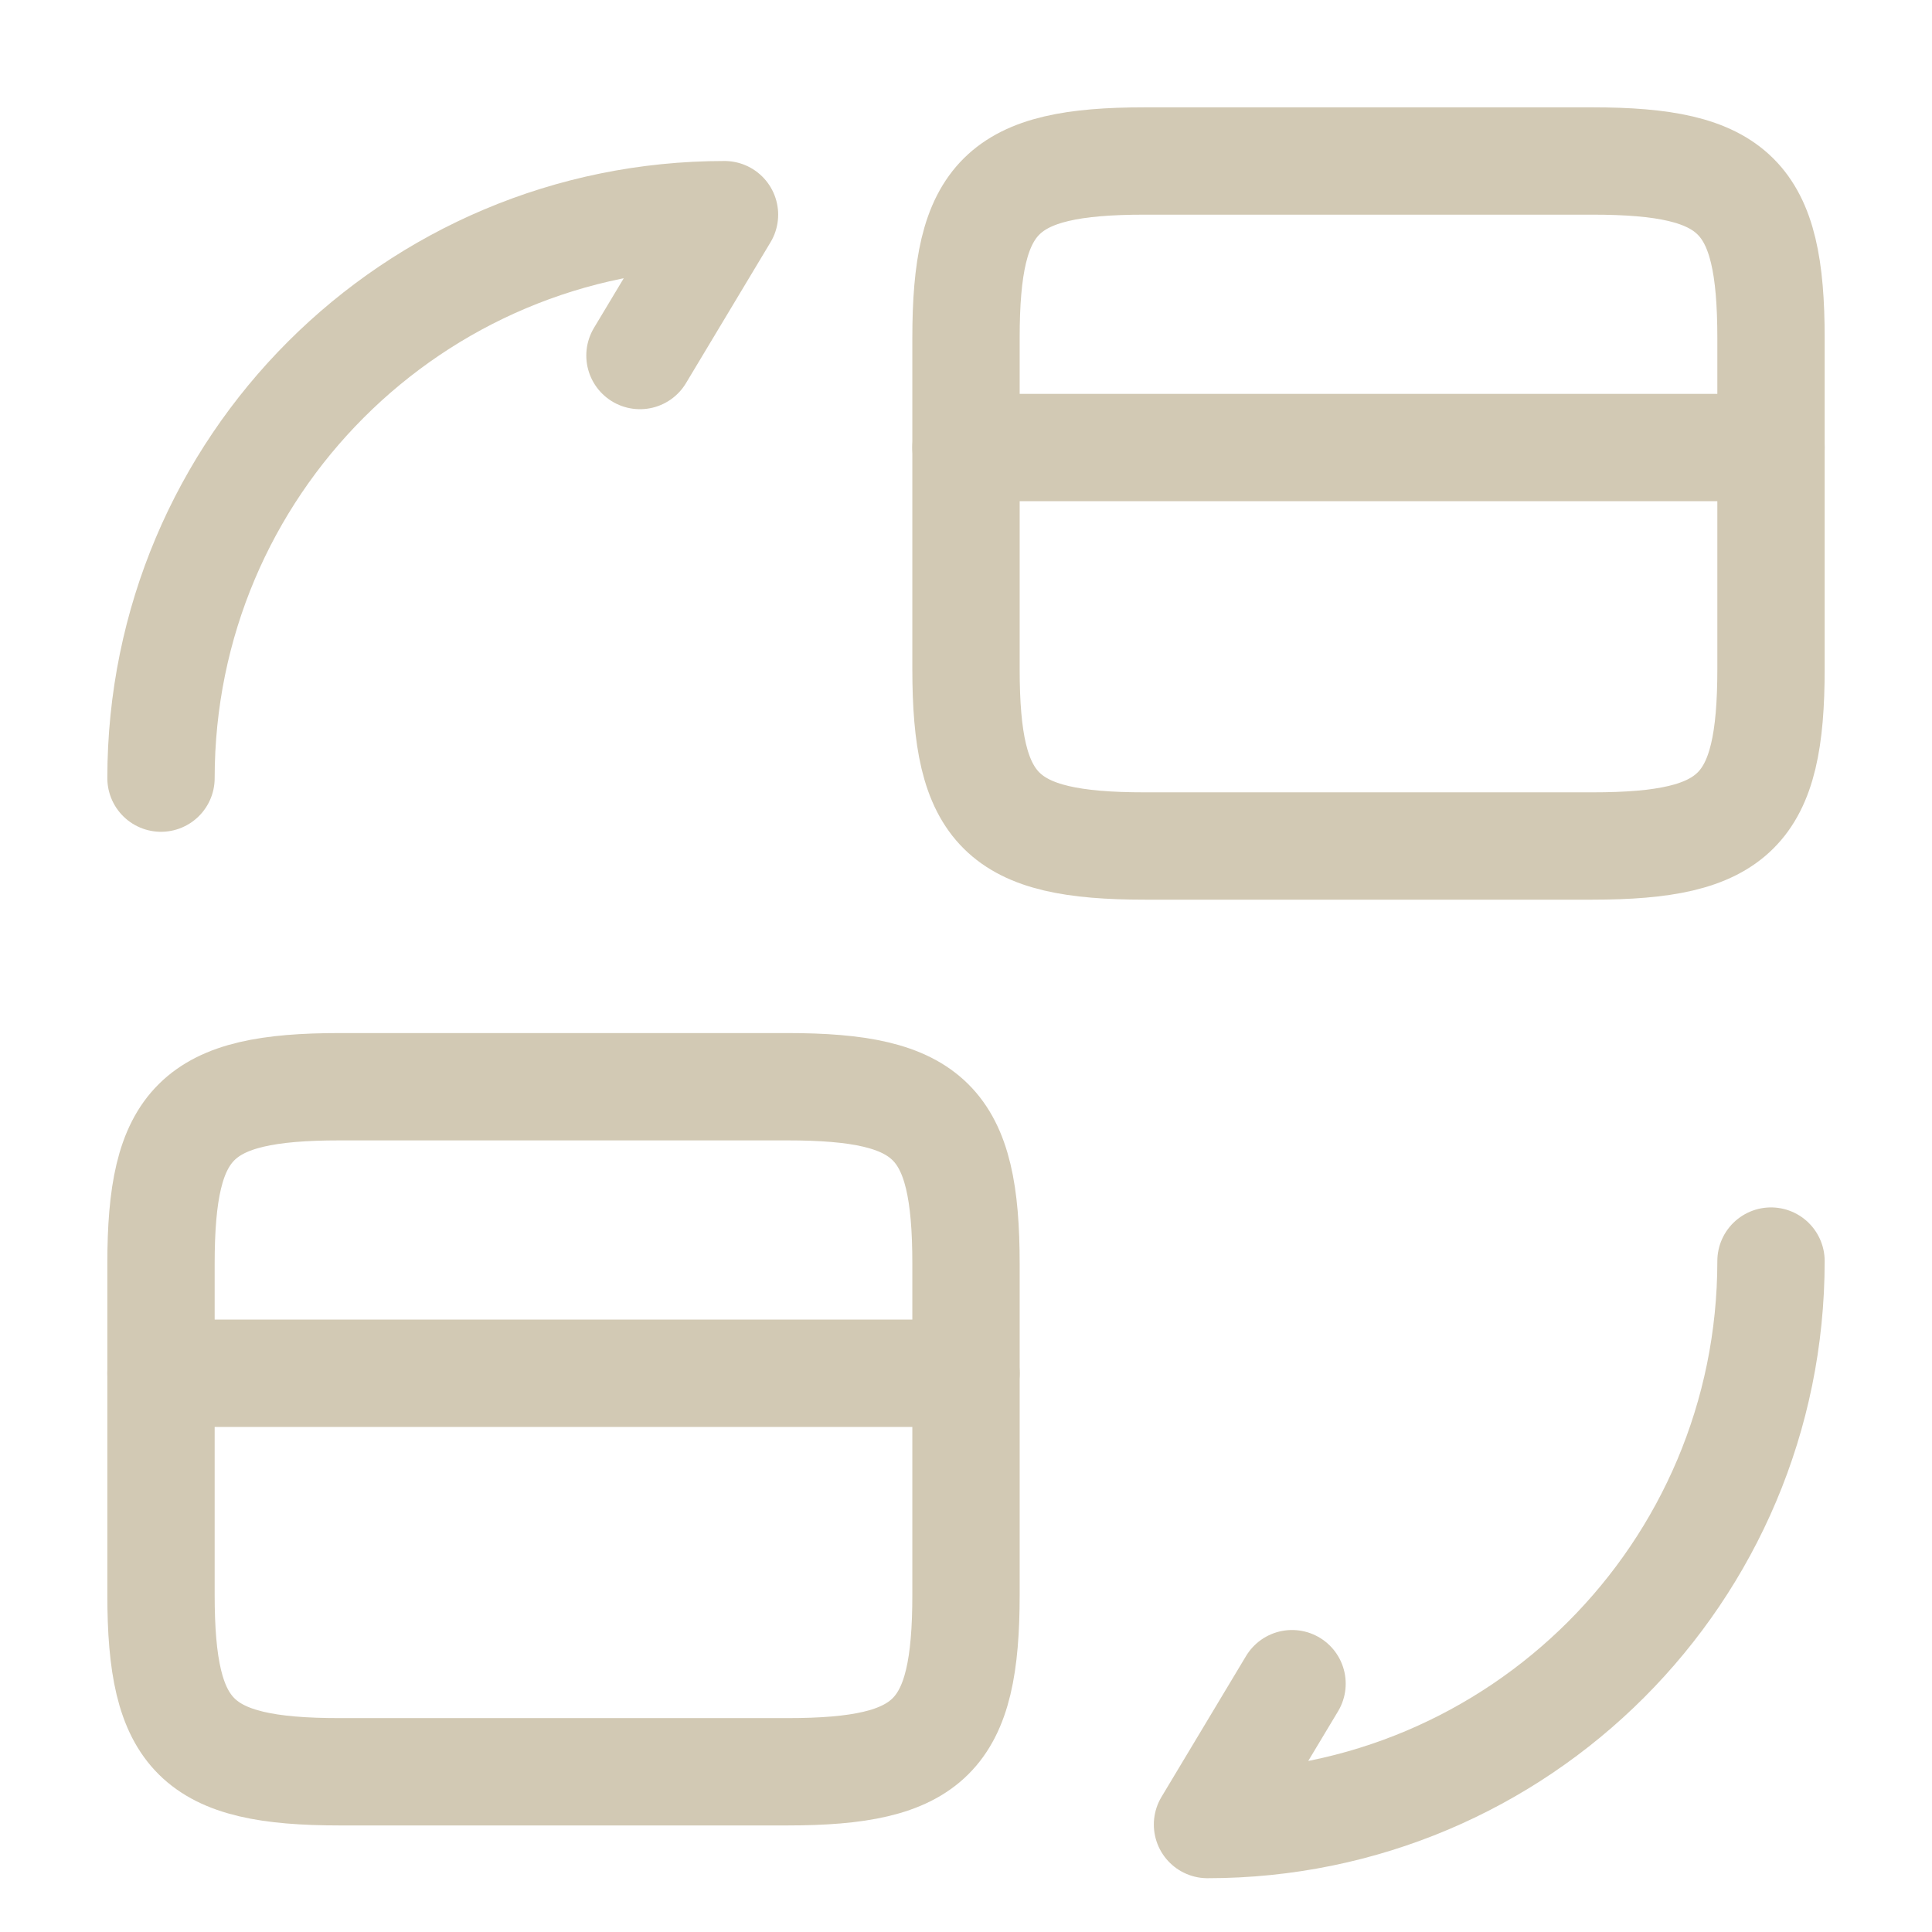
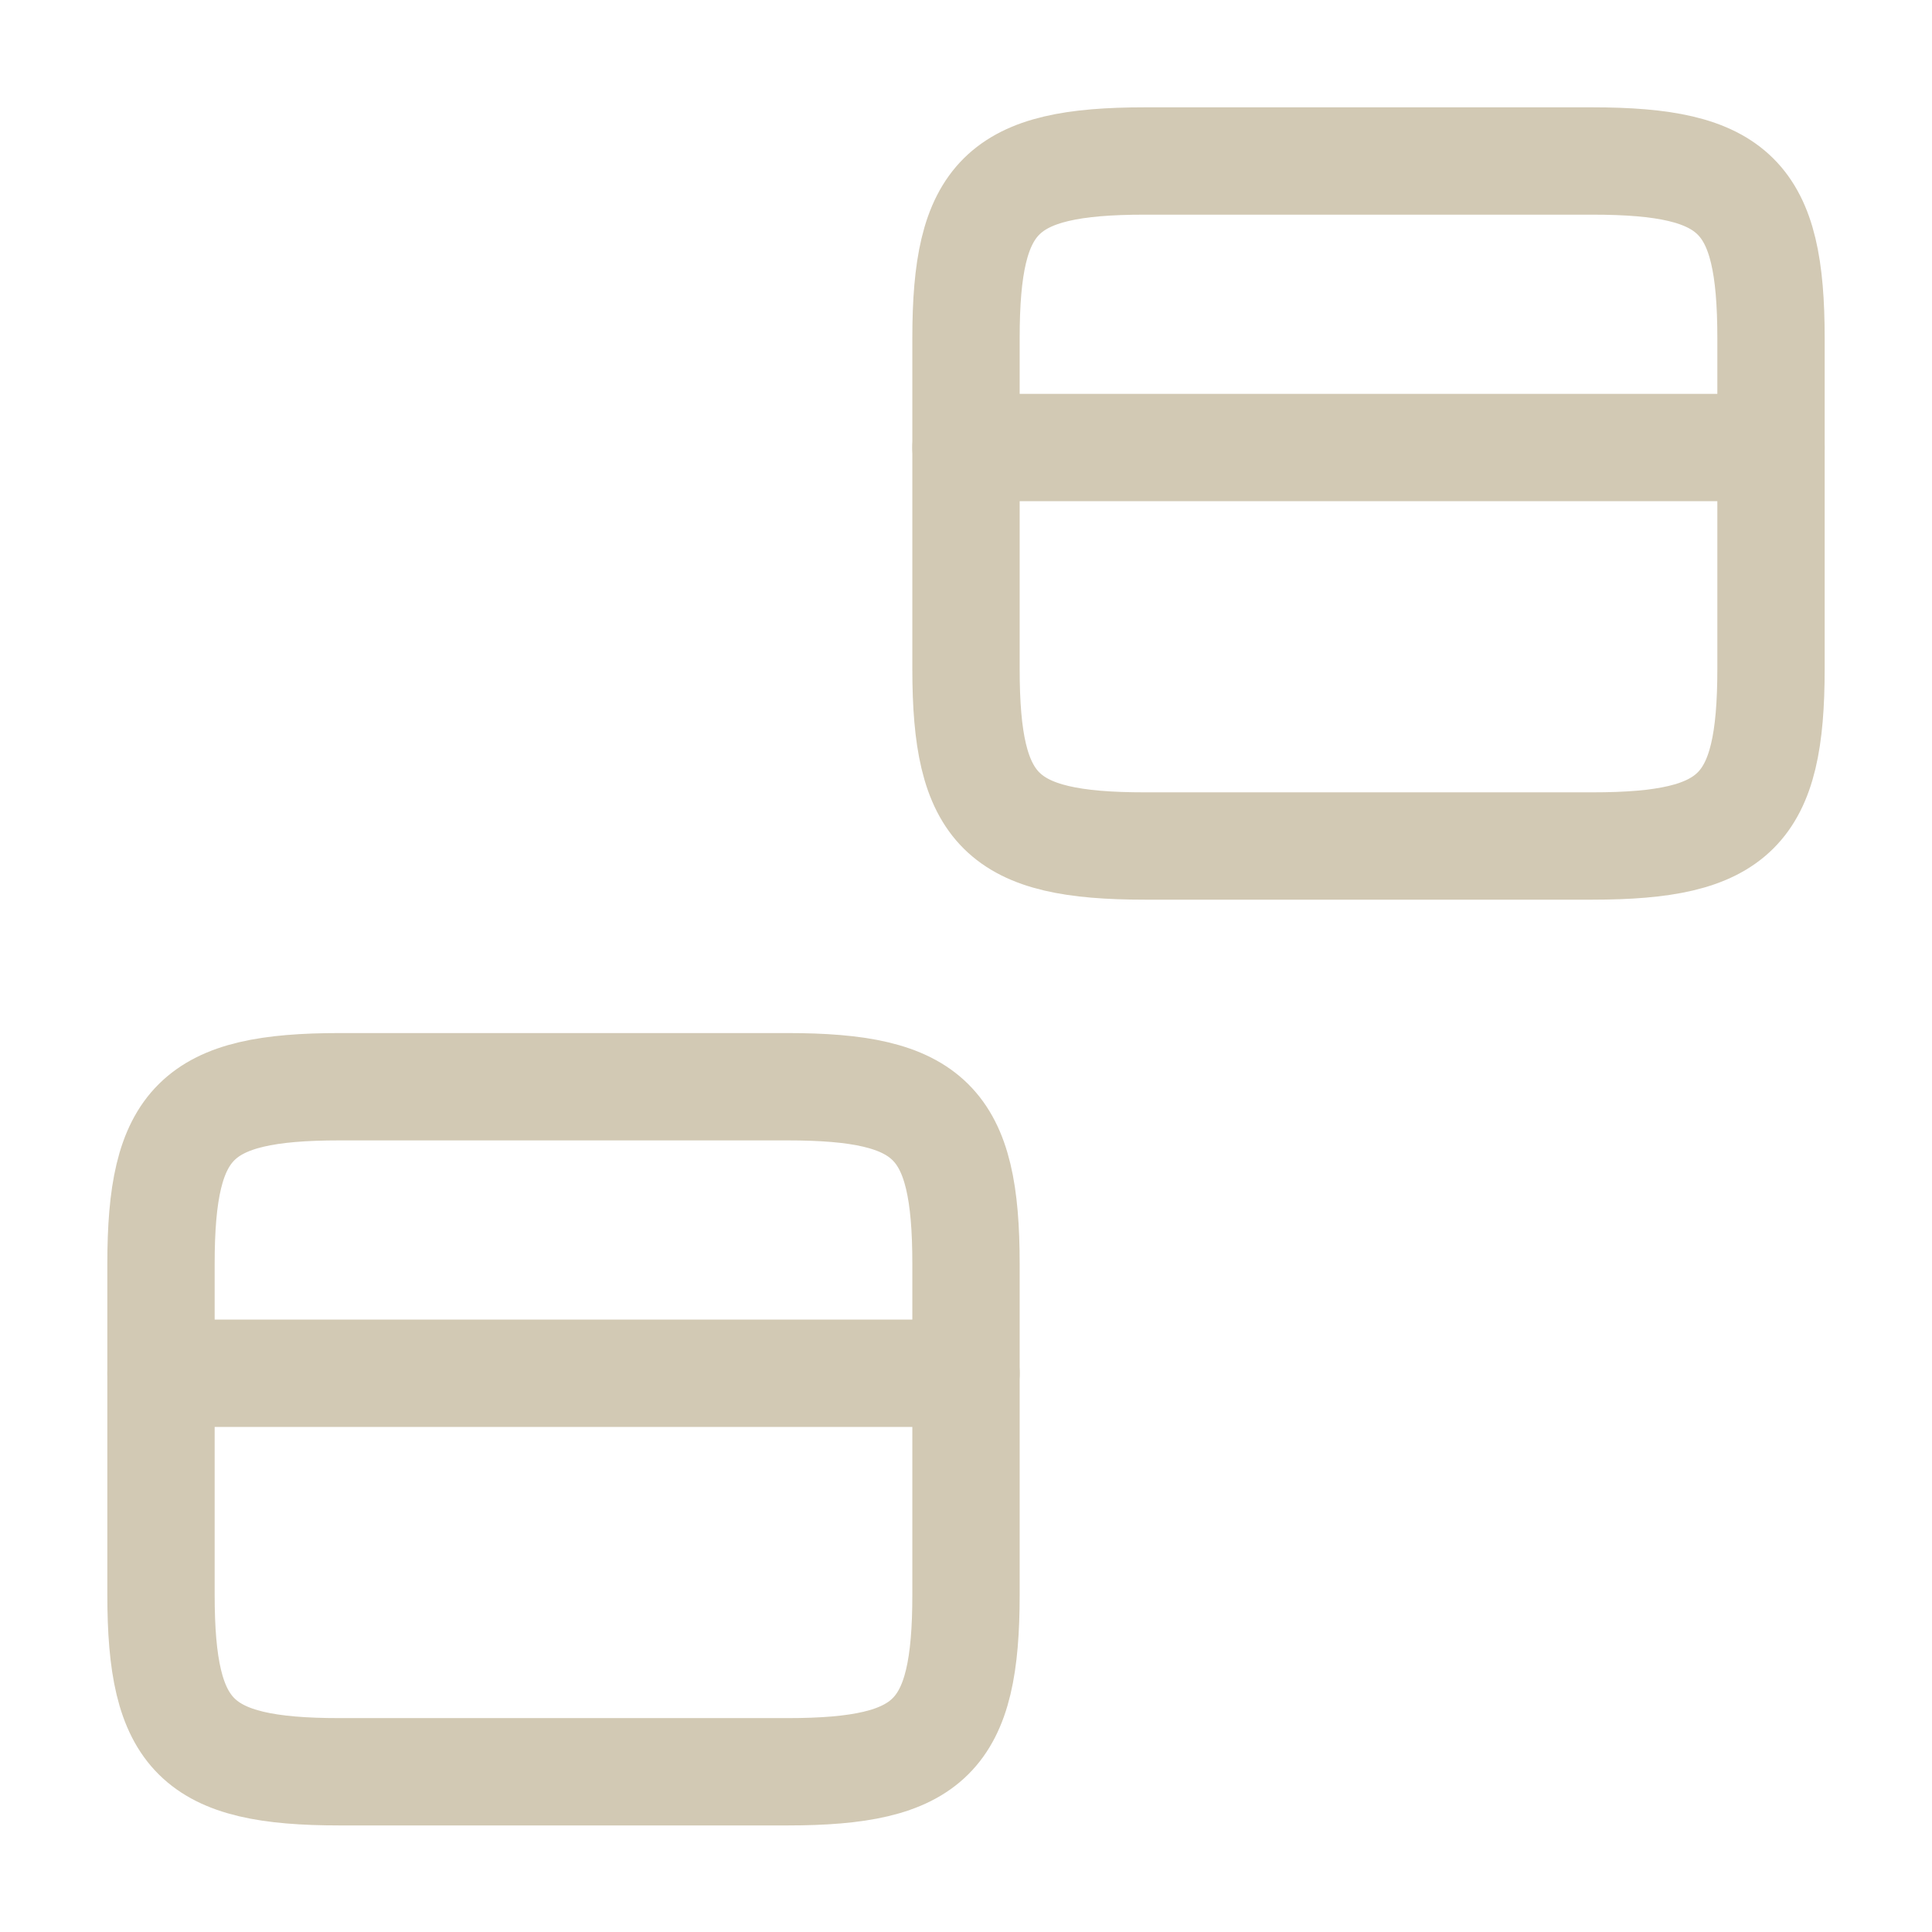
<svg xmlns="http://www.w3.org/2000/svg" width="45" height="45" viewBox="0 0 45 45" fill="none">
  <path d="M22.5 10.424H41.25" stroke="#D2C9B4" stroke-width="2.5" stroke-miterlimit="10" stroke-linecap="round" stroke-linejoin="round" />
  <path d="M26.663 3.75H37.087C40.425 3.75 41.25 4.575 41.25 7.875V15.581C41.25 18.88 40.425 19.705 37.087 19.705H26.663C23.325 19.705 22.5 18.88 22.5 15.581V7.875C22.5 4.575 23.325 3.75 26.663 3.75Z" stroke="#D2C9B4" stroke-width="2.5" stroke-linecap="round" stroke-linejoin="round" />
  <path d="M3.75 31.986H22.5" stroke="#D2C9B4" stroke-width="2.5" stroke-miterlimit="10" stroke-linecap="round" stroke-linejoin="round" />
  <path d="M7.912 25.312H18.337C21.675 25.312 22.5 26.137 22.5 29.437V37.143C22.5 40.443 21.675 41.268 18.337 41.268H7.912C4.575 41.268 3.75 40.443 3.75 37.143V29.437C3.75 26.137 4.575 25.312 7.912 25.312Z" stroke="#D2C9B4" stroke-width="2.5" stroke-linecap="round" stroke-linejoin="round" />
-   <path d="M41.25 29.373C41.25 36.629 35.381 42.497 28.125 42.497L30.094 39.216" stroke="#D2C9B4" stroke-width="2.5" stroke-linecap="round" stroke-linejoin="round" />
-   <path d="M3.75 18.124C3.75 10.868 9.619 5 16.875 5L14.906 8.281" stroke="#D2C9B4" stroke-width="2.5" stroke-linecap="round" stroke-linejoin="round" />
</svg>